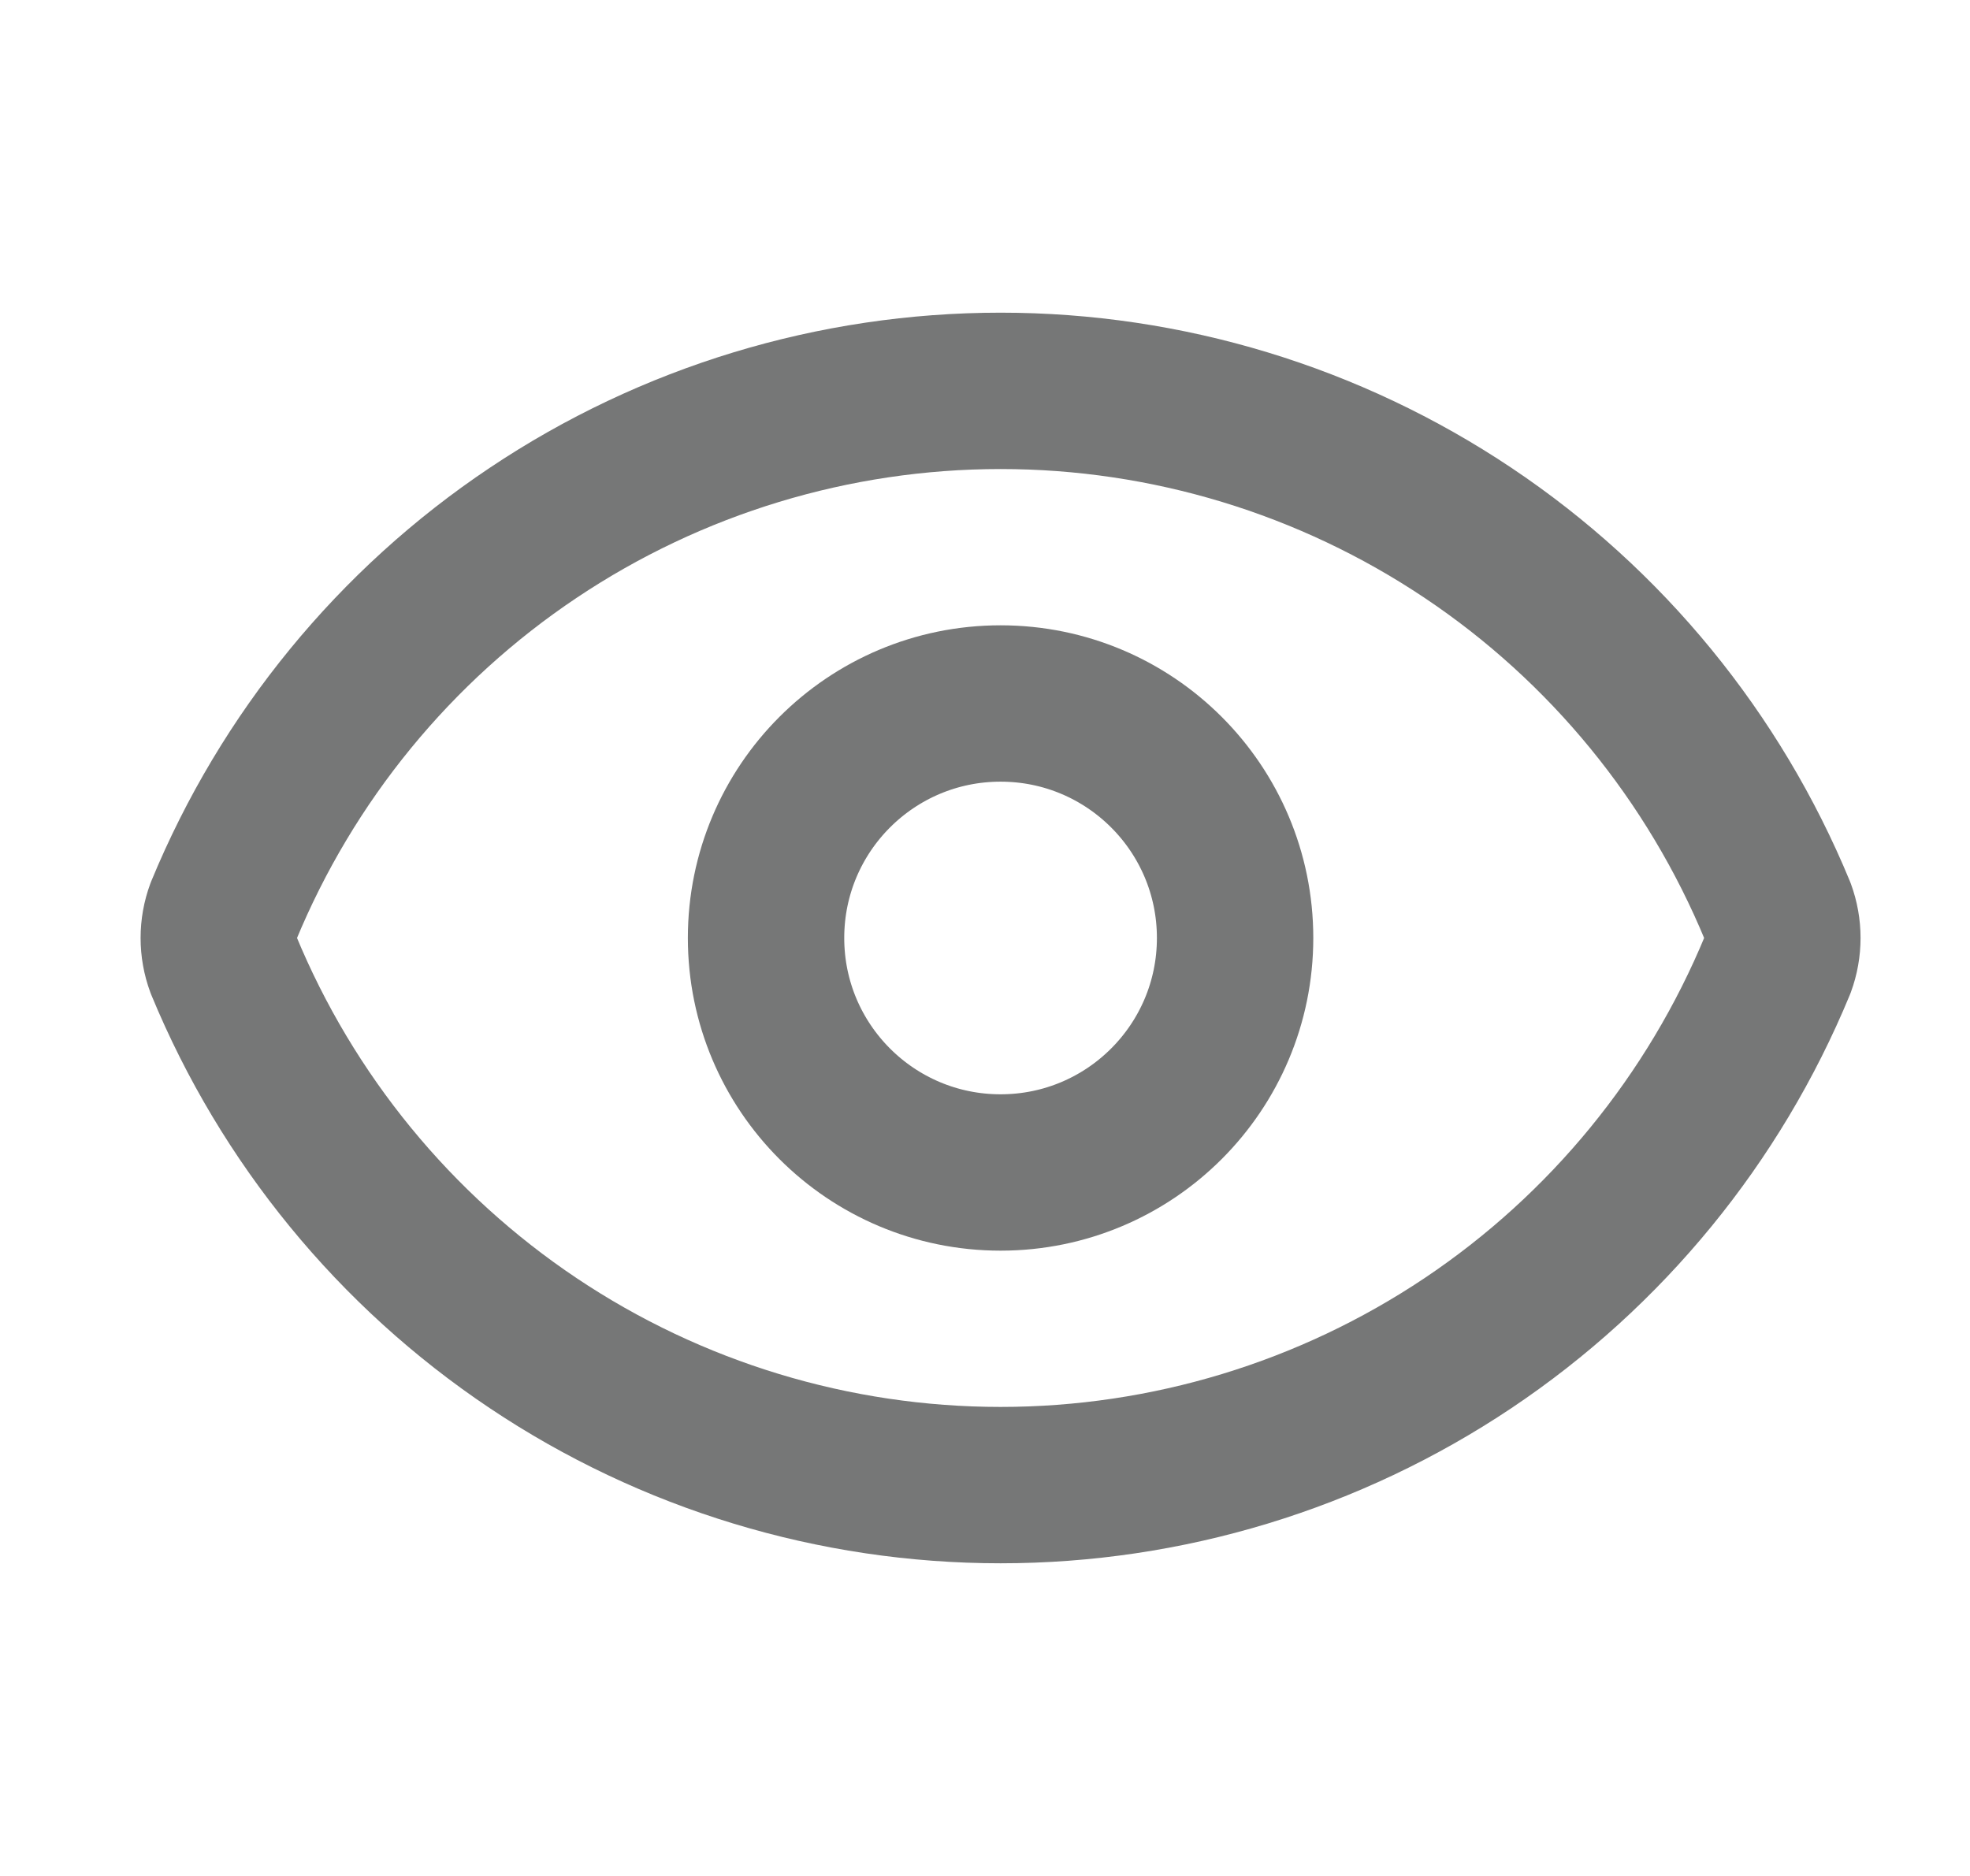
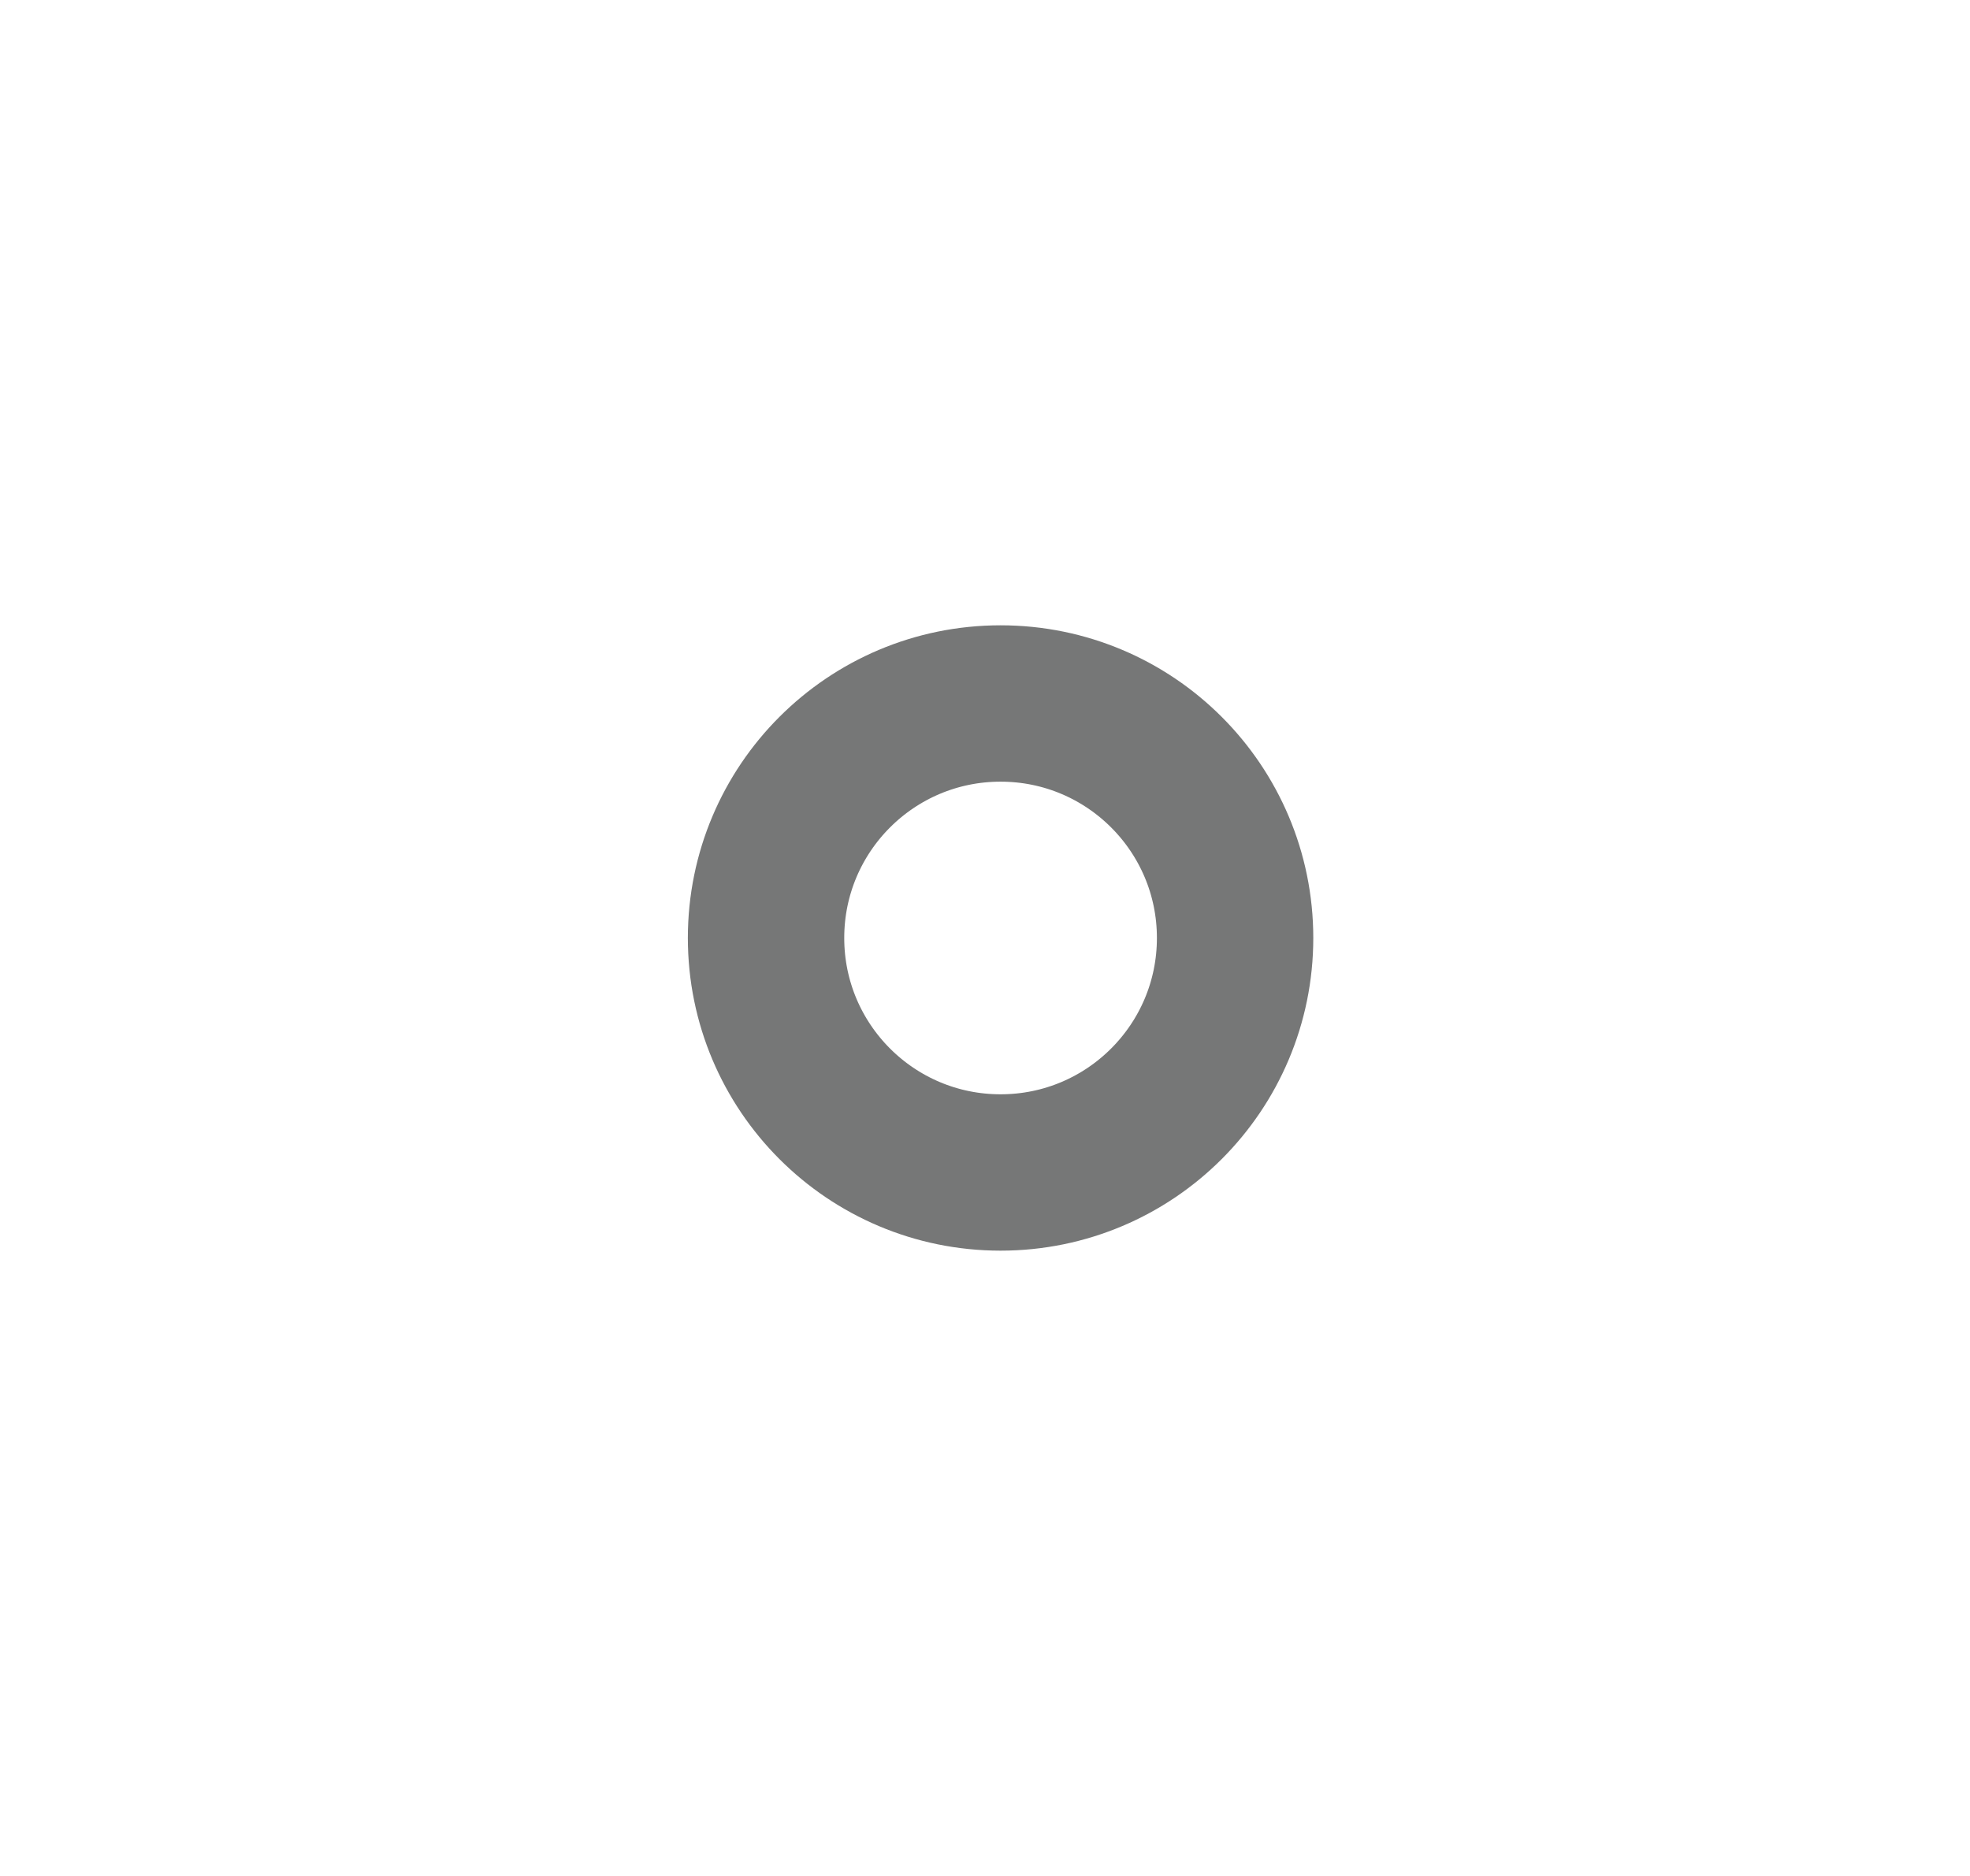
<svg xmlns="http://www.w3.org/2000/svg" width="21" height="20" viewBox="0 0 21 20" fill="none">
-   <path d="M2.384 10.29C2.315 10.103 2.315 9.897 2.384 9.71C3.061 8.07 4.209 6.667 5.683 5.681C7.157 4.694 8.892 4.167 10.666 4.167C12.44 4.167 14.174 4.694 15.649 5.681C17.123 6.667 18.271 8.07 18.948 9.71C19.017 9.897 19.017 10.103 18.948 10.29C18.271 11.93 17.123 13.332 15.649 14.319C14.174 15.306 12.44 15.833 10.666 15.833C8.892 15.833 7.157 15.306 5.683 14.319C4.209 13.332 3.061 11.93 2.384 10.29Z" stroke="#767777" stroke-width="1.667" stroke-linecap="round" stroke-linejoin="round" />
  <path d="M10.666 12.5C12.047 12.5 13.166 11.381 13.166 10C13.166 8.619 12.047 7.5 10.666 7.5C9.285 7.5 8.166 8.619 8.166 10C8.166 11.381 9.285 12.5 10.666 12.5Z" stroke="#767777" stroke-width="1.667" stroke-linecap="round" stroke-linejoin="round" />
</svg>